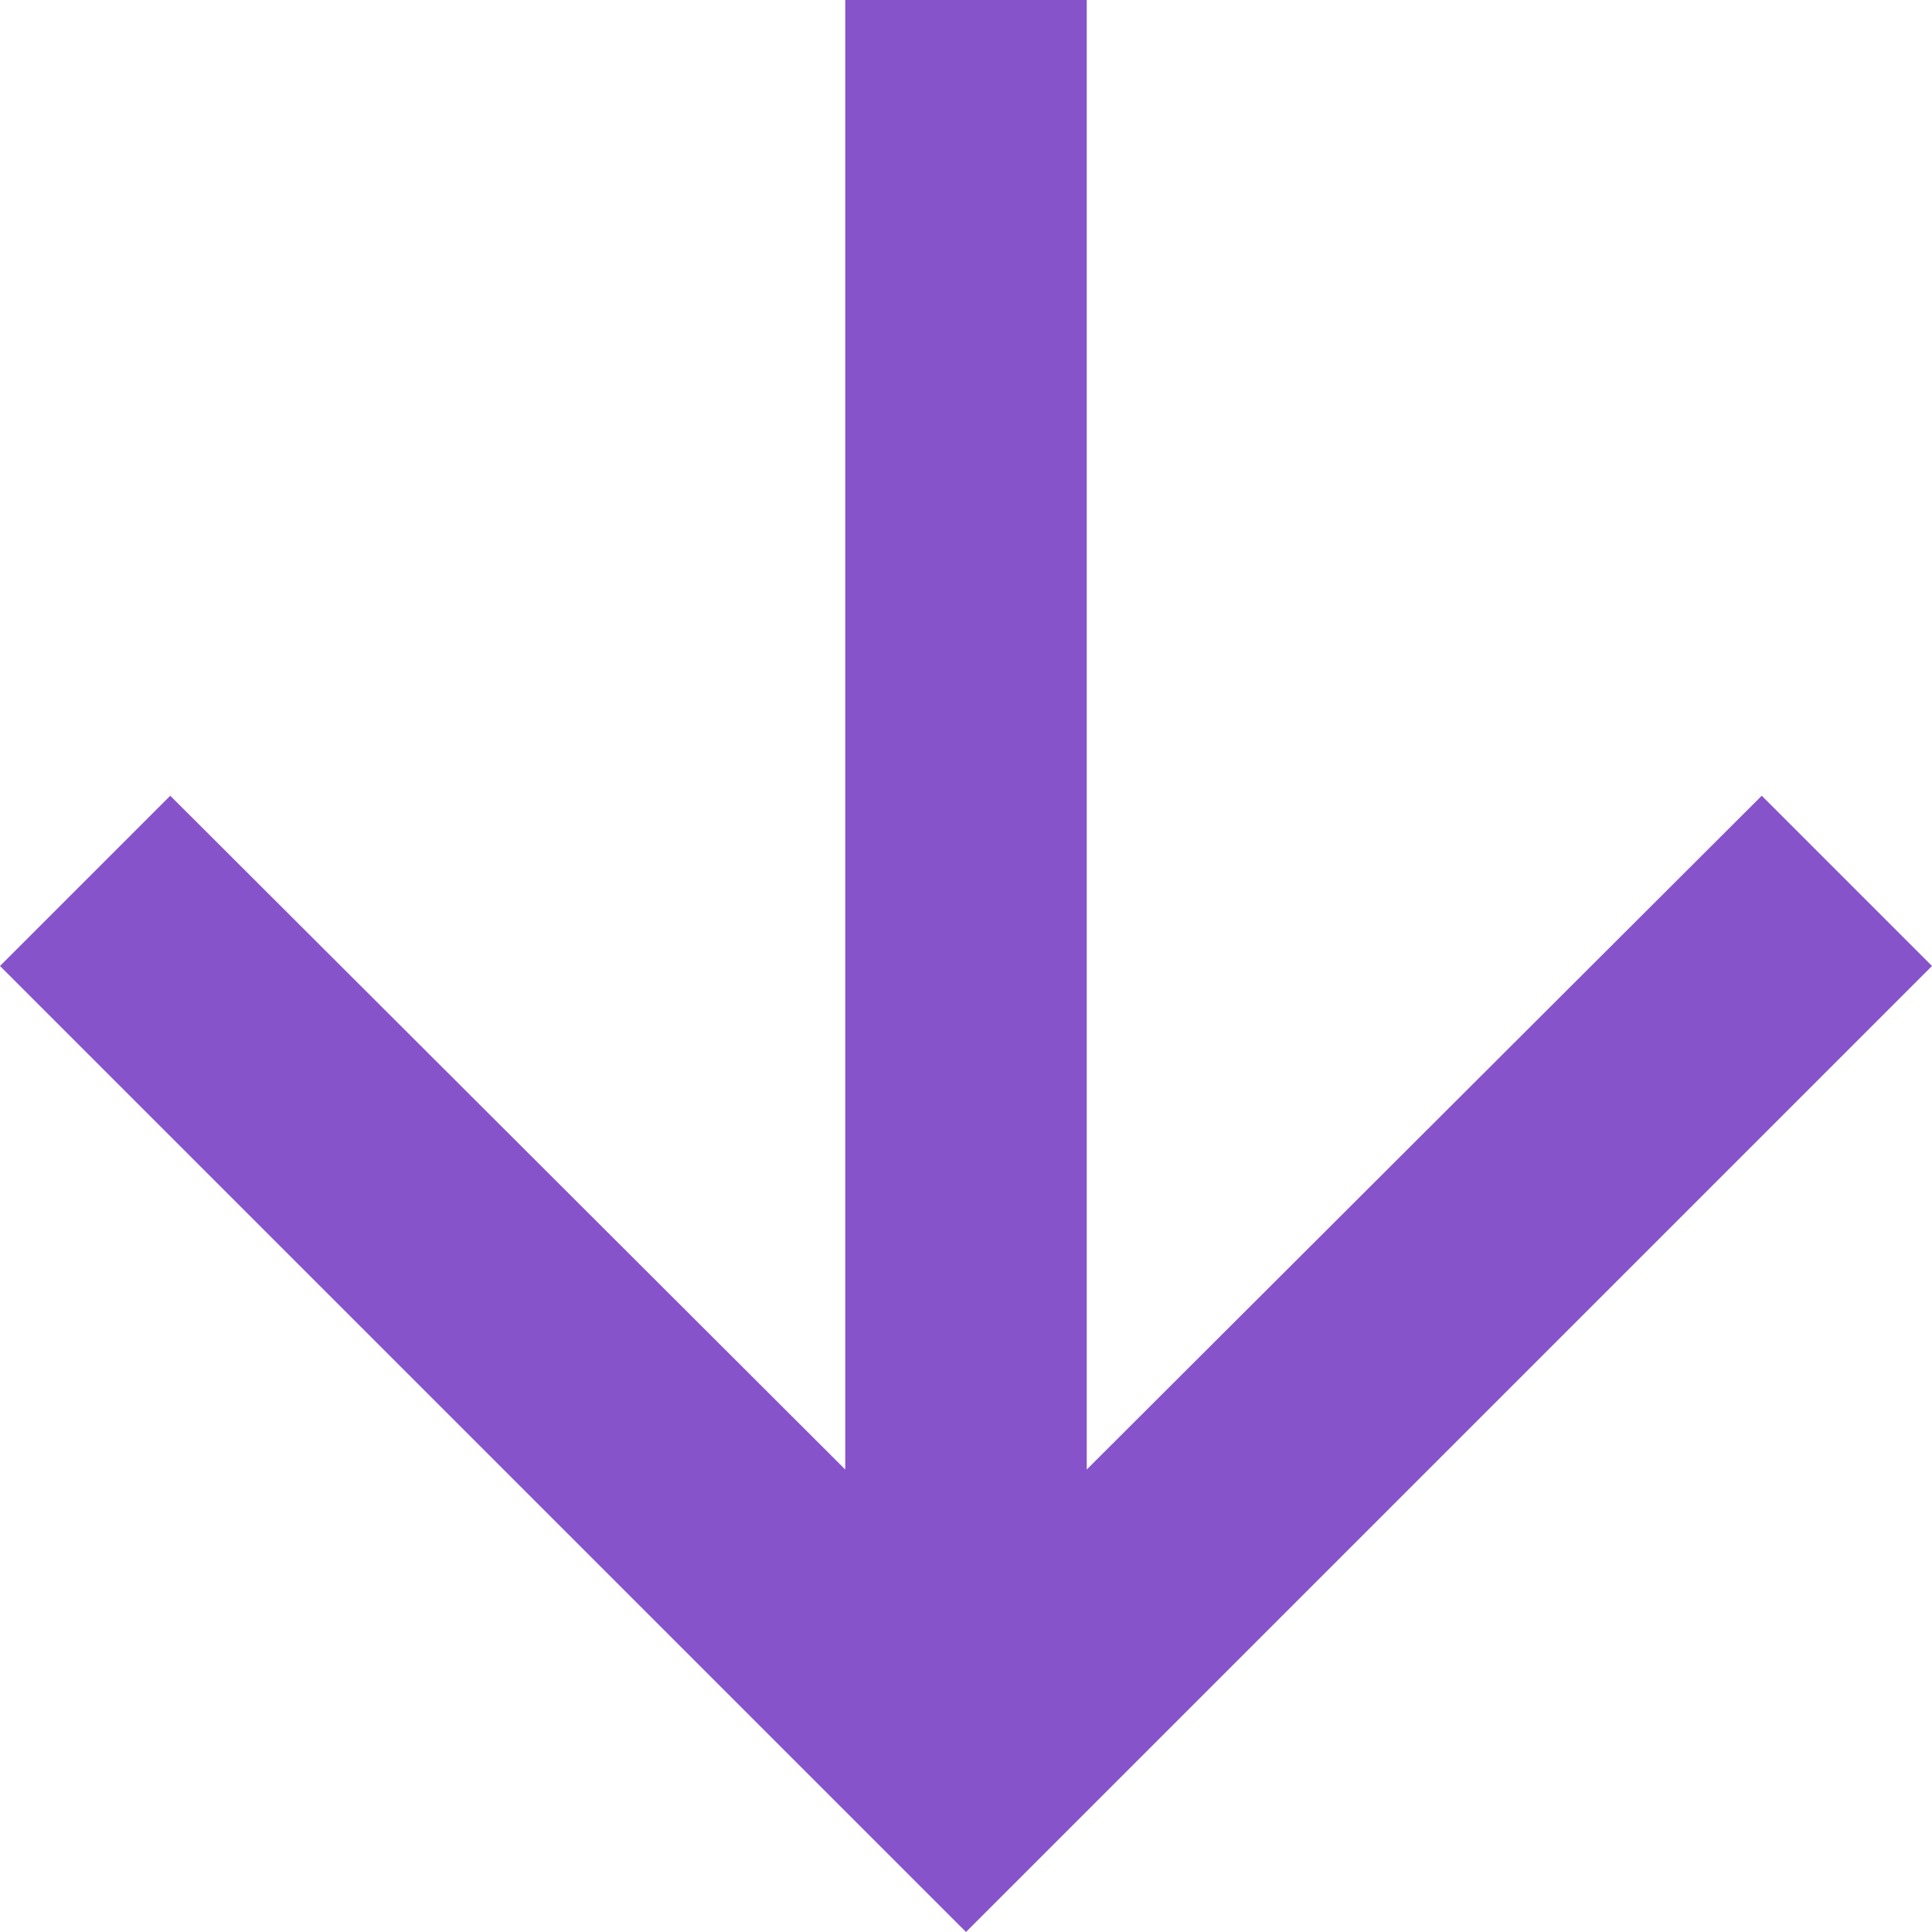
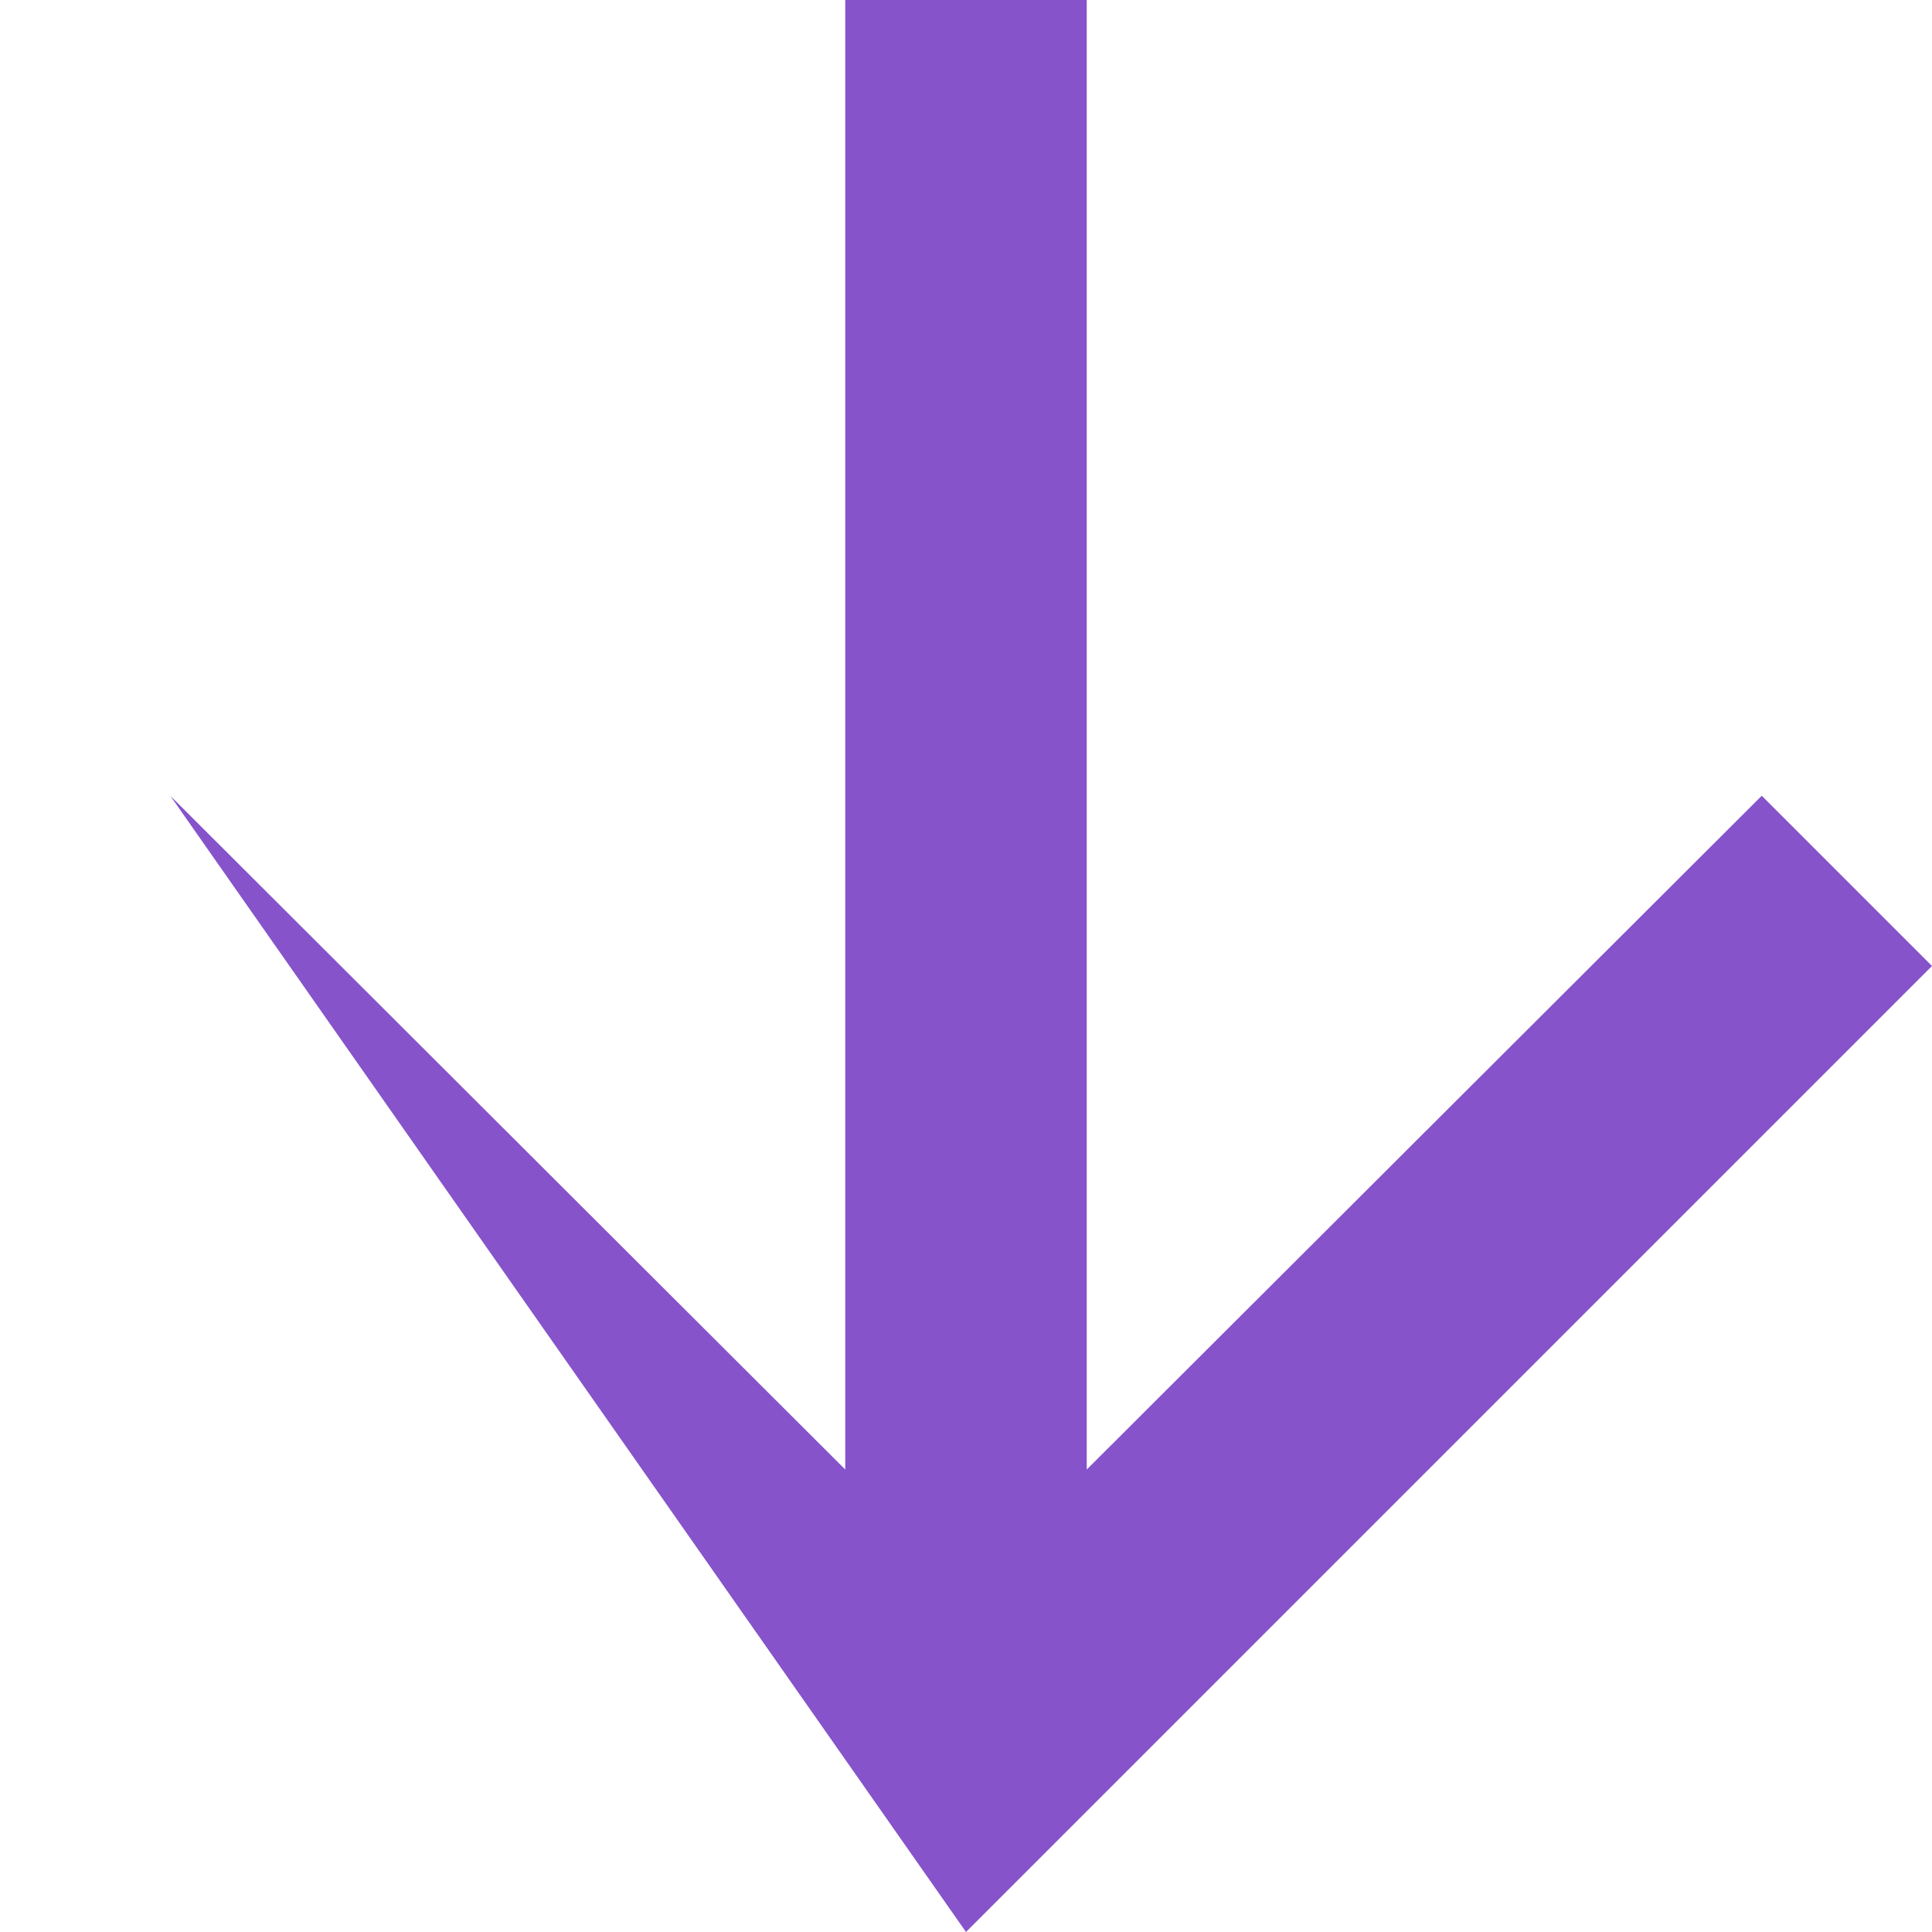
<svg xmlns="http://www.w3.org/2000/svg" width="16" height="16" viewBox="0 0 16 16" fill="none">
-   <path d="M16 8L14.59 6.59L9 12.17L9 -3.0598e-07L7 -3.93402e-07L7 12.17L1.41 6.59L-3.49691e-07 8L8 16L16 8Z" fill="#8653CB" />
+   <path d="M16 8L14.59 6.59L9 12.17L9 -3.0598e-07L7 -3.93402e-07L7 12.17L1.41 6.59L8 16L16 8Z" fill="#8653CB" />
</svg>